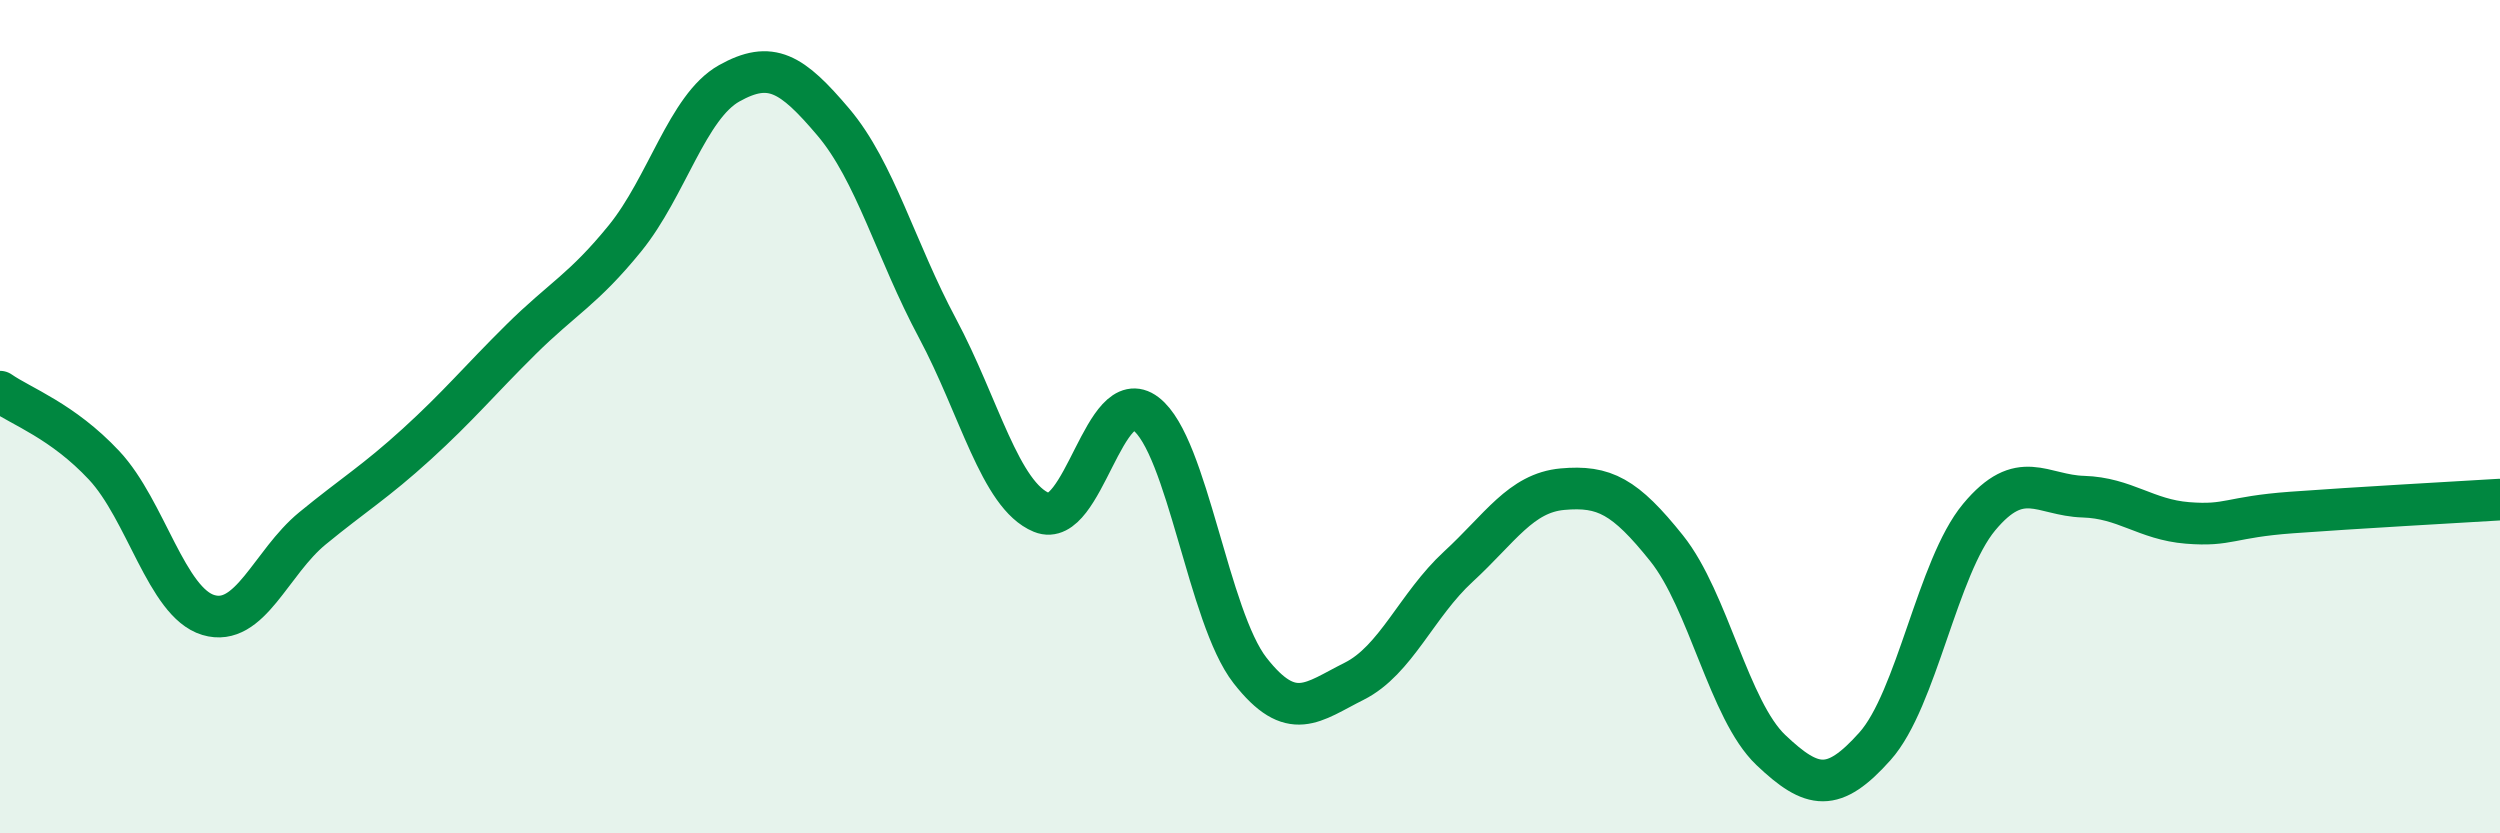
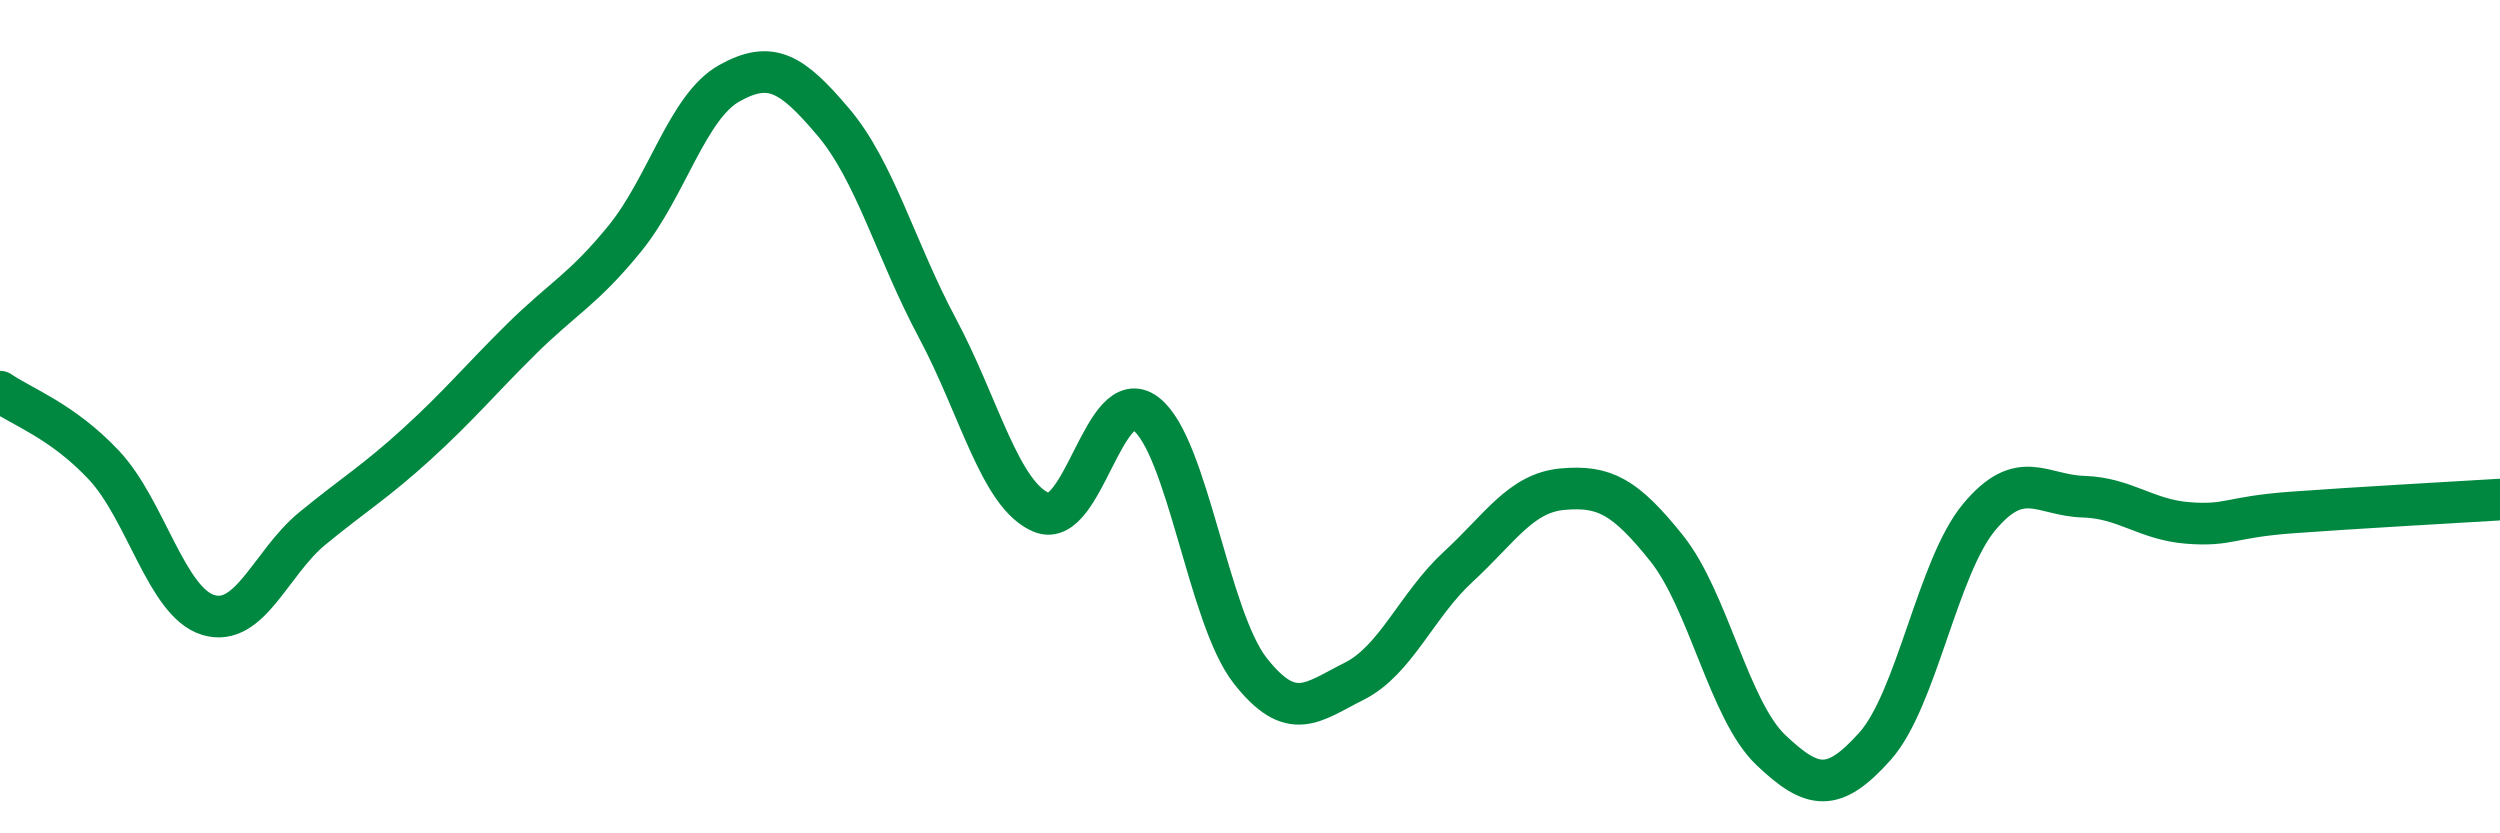
<svg xmlns="http://www.w3.org/2000/svg" width="60" height="20" viewBox="0 0 60 20">
-   <path d="M 0,9.4 C 0.5,9.75 1.5,10.1 2.5,11.17 C 3.5,12.24 4,14.46 5,14.76 C 6,15.06 6.5,13.5 7.5,12.68 C 8.5,11.86 9,11.57 10,10.66 C 11,9.75 11.5,9.14 12.5,8.15 C 13.5,7.16 14,6.95 15,5.72 C 16,4.49 16.5,2.56 17.5,2 C 18.5,1.44 19,1.75 20,2.93 C 21,4.11 21.5,6.01 22.5,7.88 C 23.5,9.75 24,11.89 25,12.3 C 26,12.71 26.5,9.17 27.5,9.93 C 28.5,10.69 29,14.81 30,16.09 C 31,17.37 31.5,16.85 32.5,16.35 C 33.5,15.85 34,14.52 35,13.6 C 36,12.68 36.5,11.83 37.5,11.74 C 38.5,11.65 39,11.91 40,13.16 C 41,14.41 41.5,17.05 42.5,18 C 43.5,18.95 44,19.03 45,17.91 C 46,16.79 46.5,13.61 47.5,12.41 C 48.5,11.21 49,11.89 50,11.92 C 51,11.95 51.5,12.47 52.5,12.55 C 53.5,12.63 53.5,12.41 55,12.3 C 56.5,12.19 59,12.05 60,11.99L60 20L0 20Z" fill="#008740" opacity="0.1" stroke-linecap="round" stroke-linejoin="round" />
  <path d="M 0,9.4 C 0.5,9.75 1.5,10.1 2.5,11.17 C 3.5,12.24 4,14.46 5,14.76 C 6,15.06 6.5,13.5 7.5,12.68 C 8.5,11.86 9,11.57 10,10.66 C 11,9.75 11.5,9.14 12.5,8.15 C 13.5,7.16 14,6.95 15,5.72 C 16,4.49 16.5,2.56 17.5,2 C 18.5,1.44 19,1.75 20,2.93 C 21,4.11 21.5,6.01 22.5,7.88 C 23.5,9.75 24,11.89 25,12.3 C 26,12.71 26.5,9.17 27.5,9.93 C 28.5,10.69 29,14.81 30,16.09 C 31,17.37 31.5,16.85 32.5,16.35 C 33.5,15.85 34,14.52 35,13.6 C 36,12.68 36.5,11.83 37.5,11.74 C 38.5,11.65 39,11.91 40,13.16 C 41,14.41 41.5,17.05 42.5,18 C 43.5,18.95 44,19.03 45,17.91 C 46,16.79 46.5,13.61 47.5,12.41 C 48.5,11.21 49,11.89 50,11.92 C 51,11.95 51.5,12.47 52.5,12.55 C 53.5,12.63 53.5,12.41 55,12.3 C 56.5,12.19 59,12.05 60,11.99" stroke="#008740" stroke-width="1" fill="none" stroke-linecap="round" stroke-linejoin="round" />
</svg>